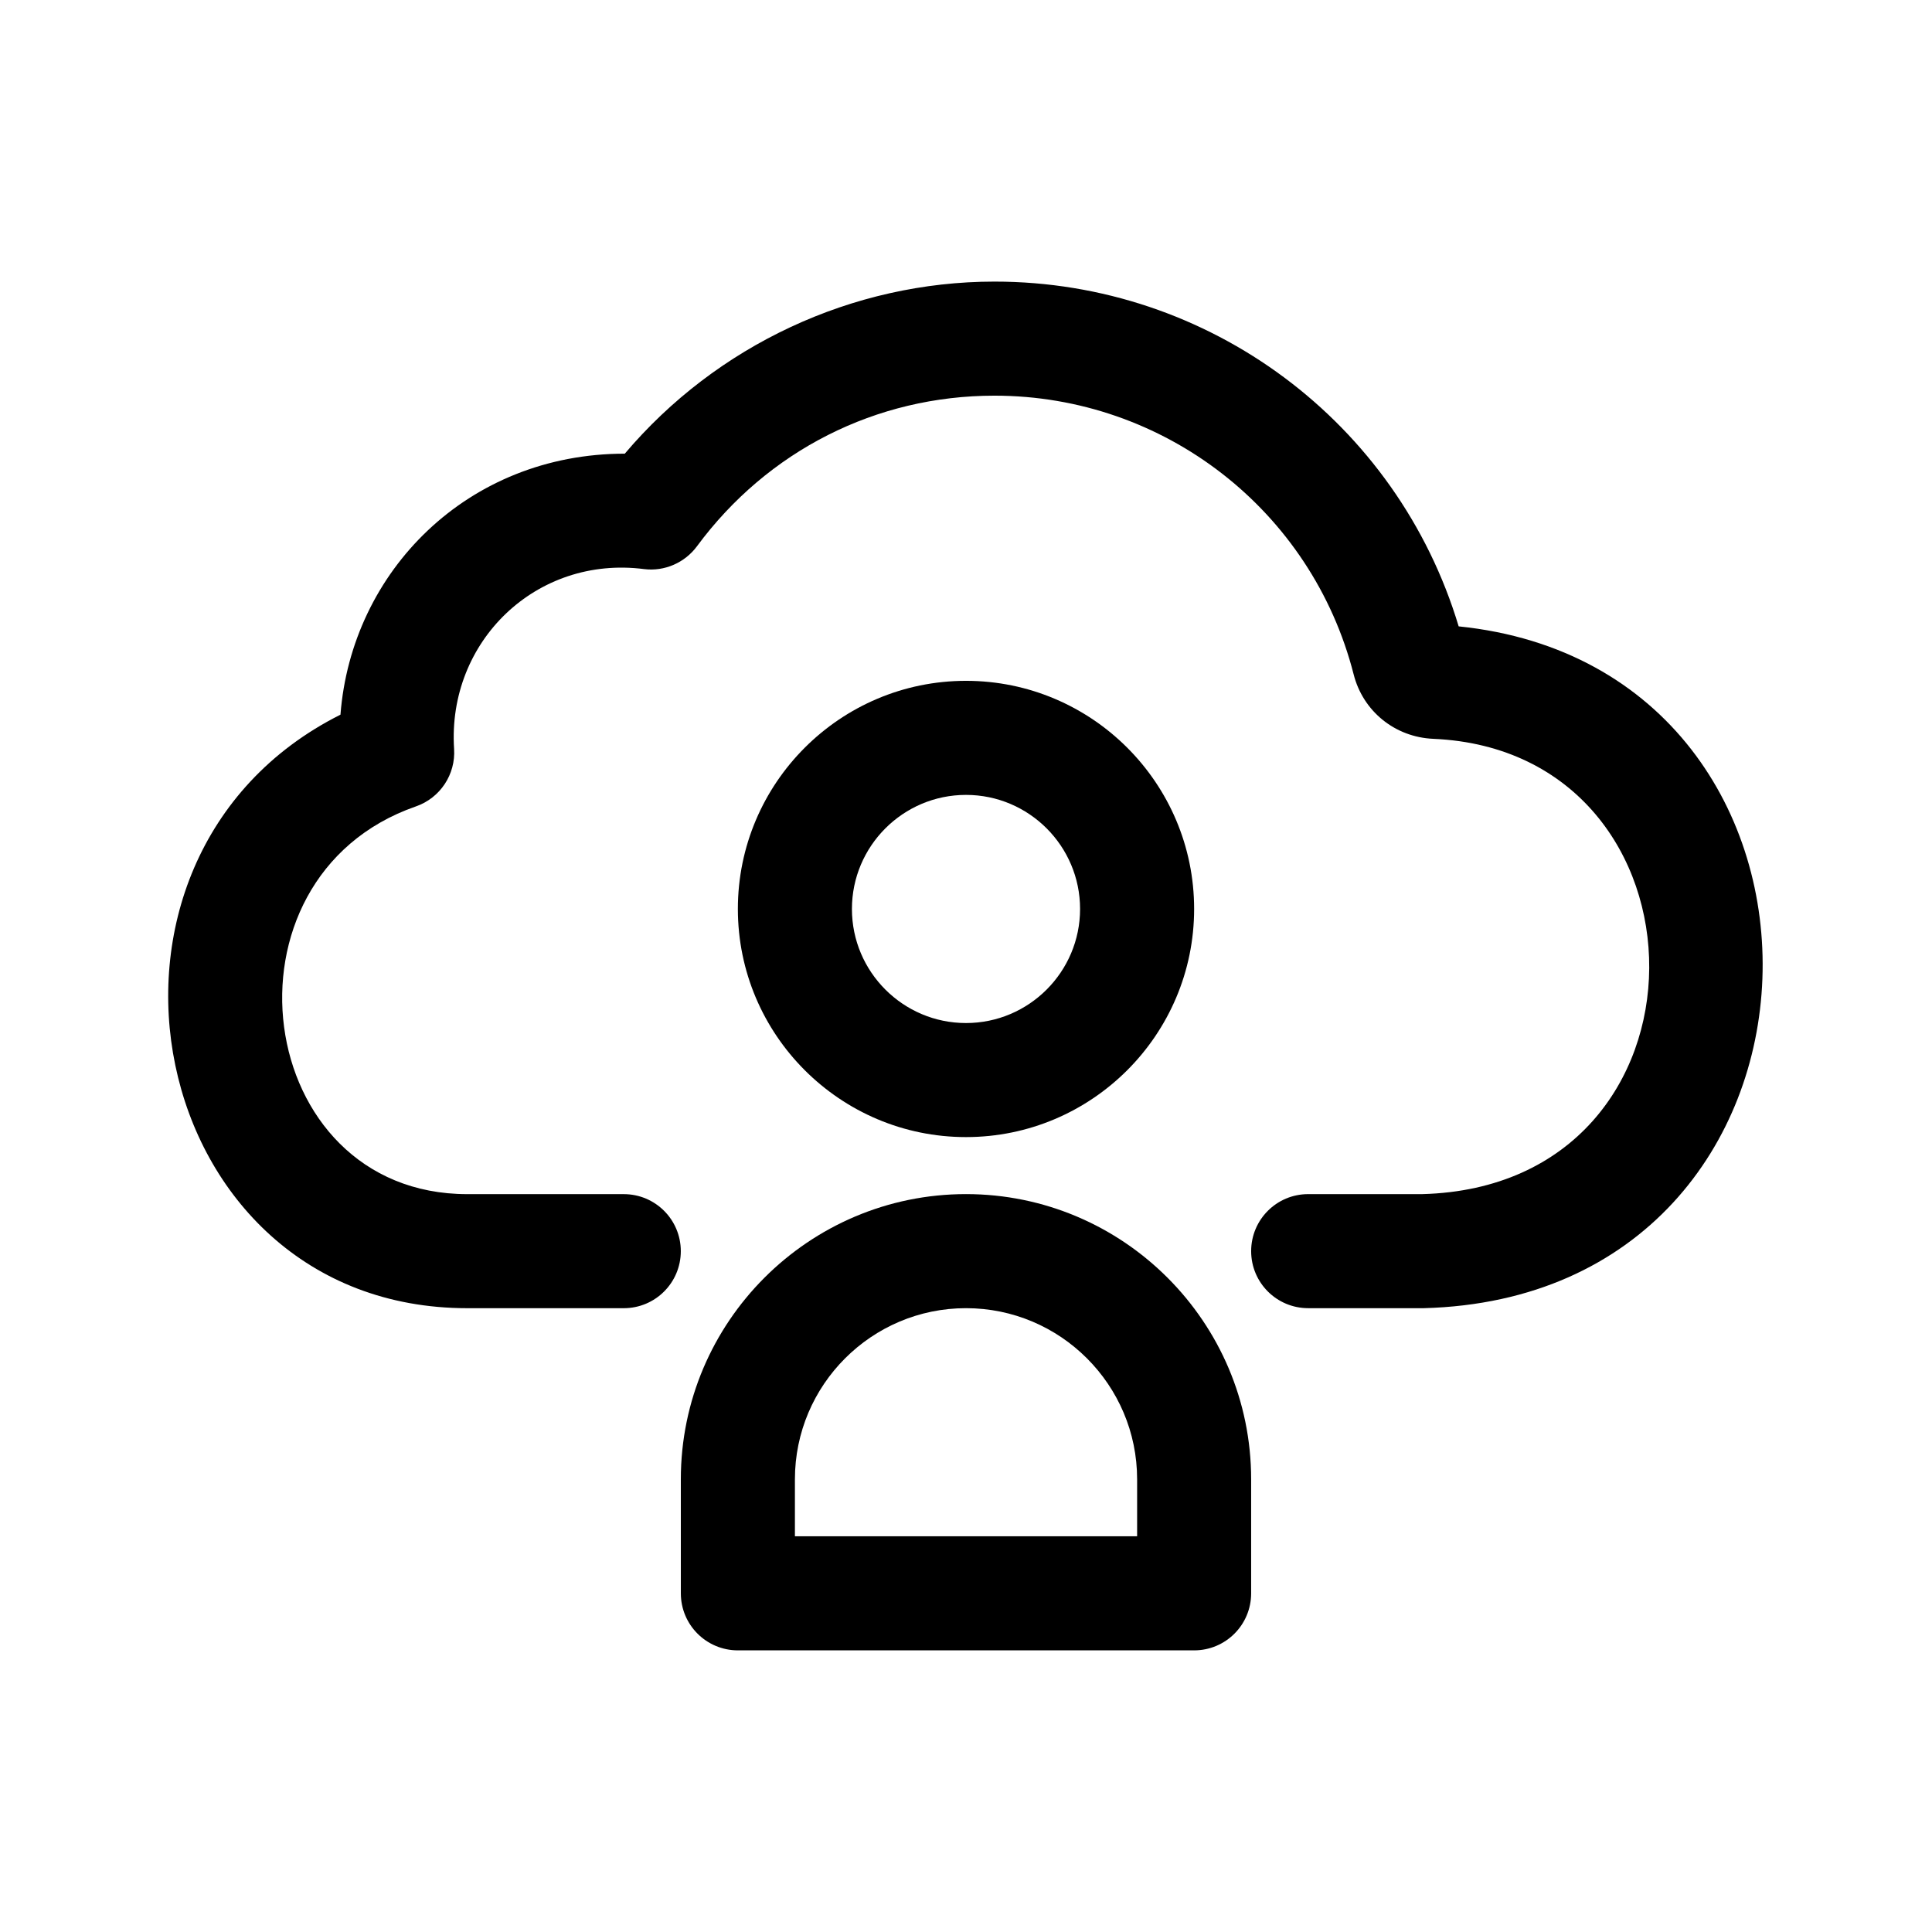
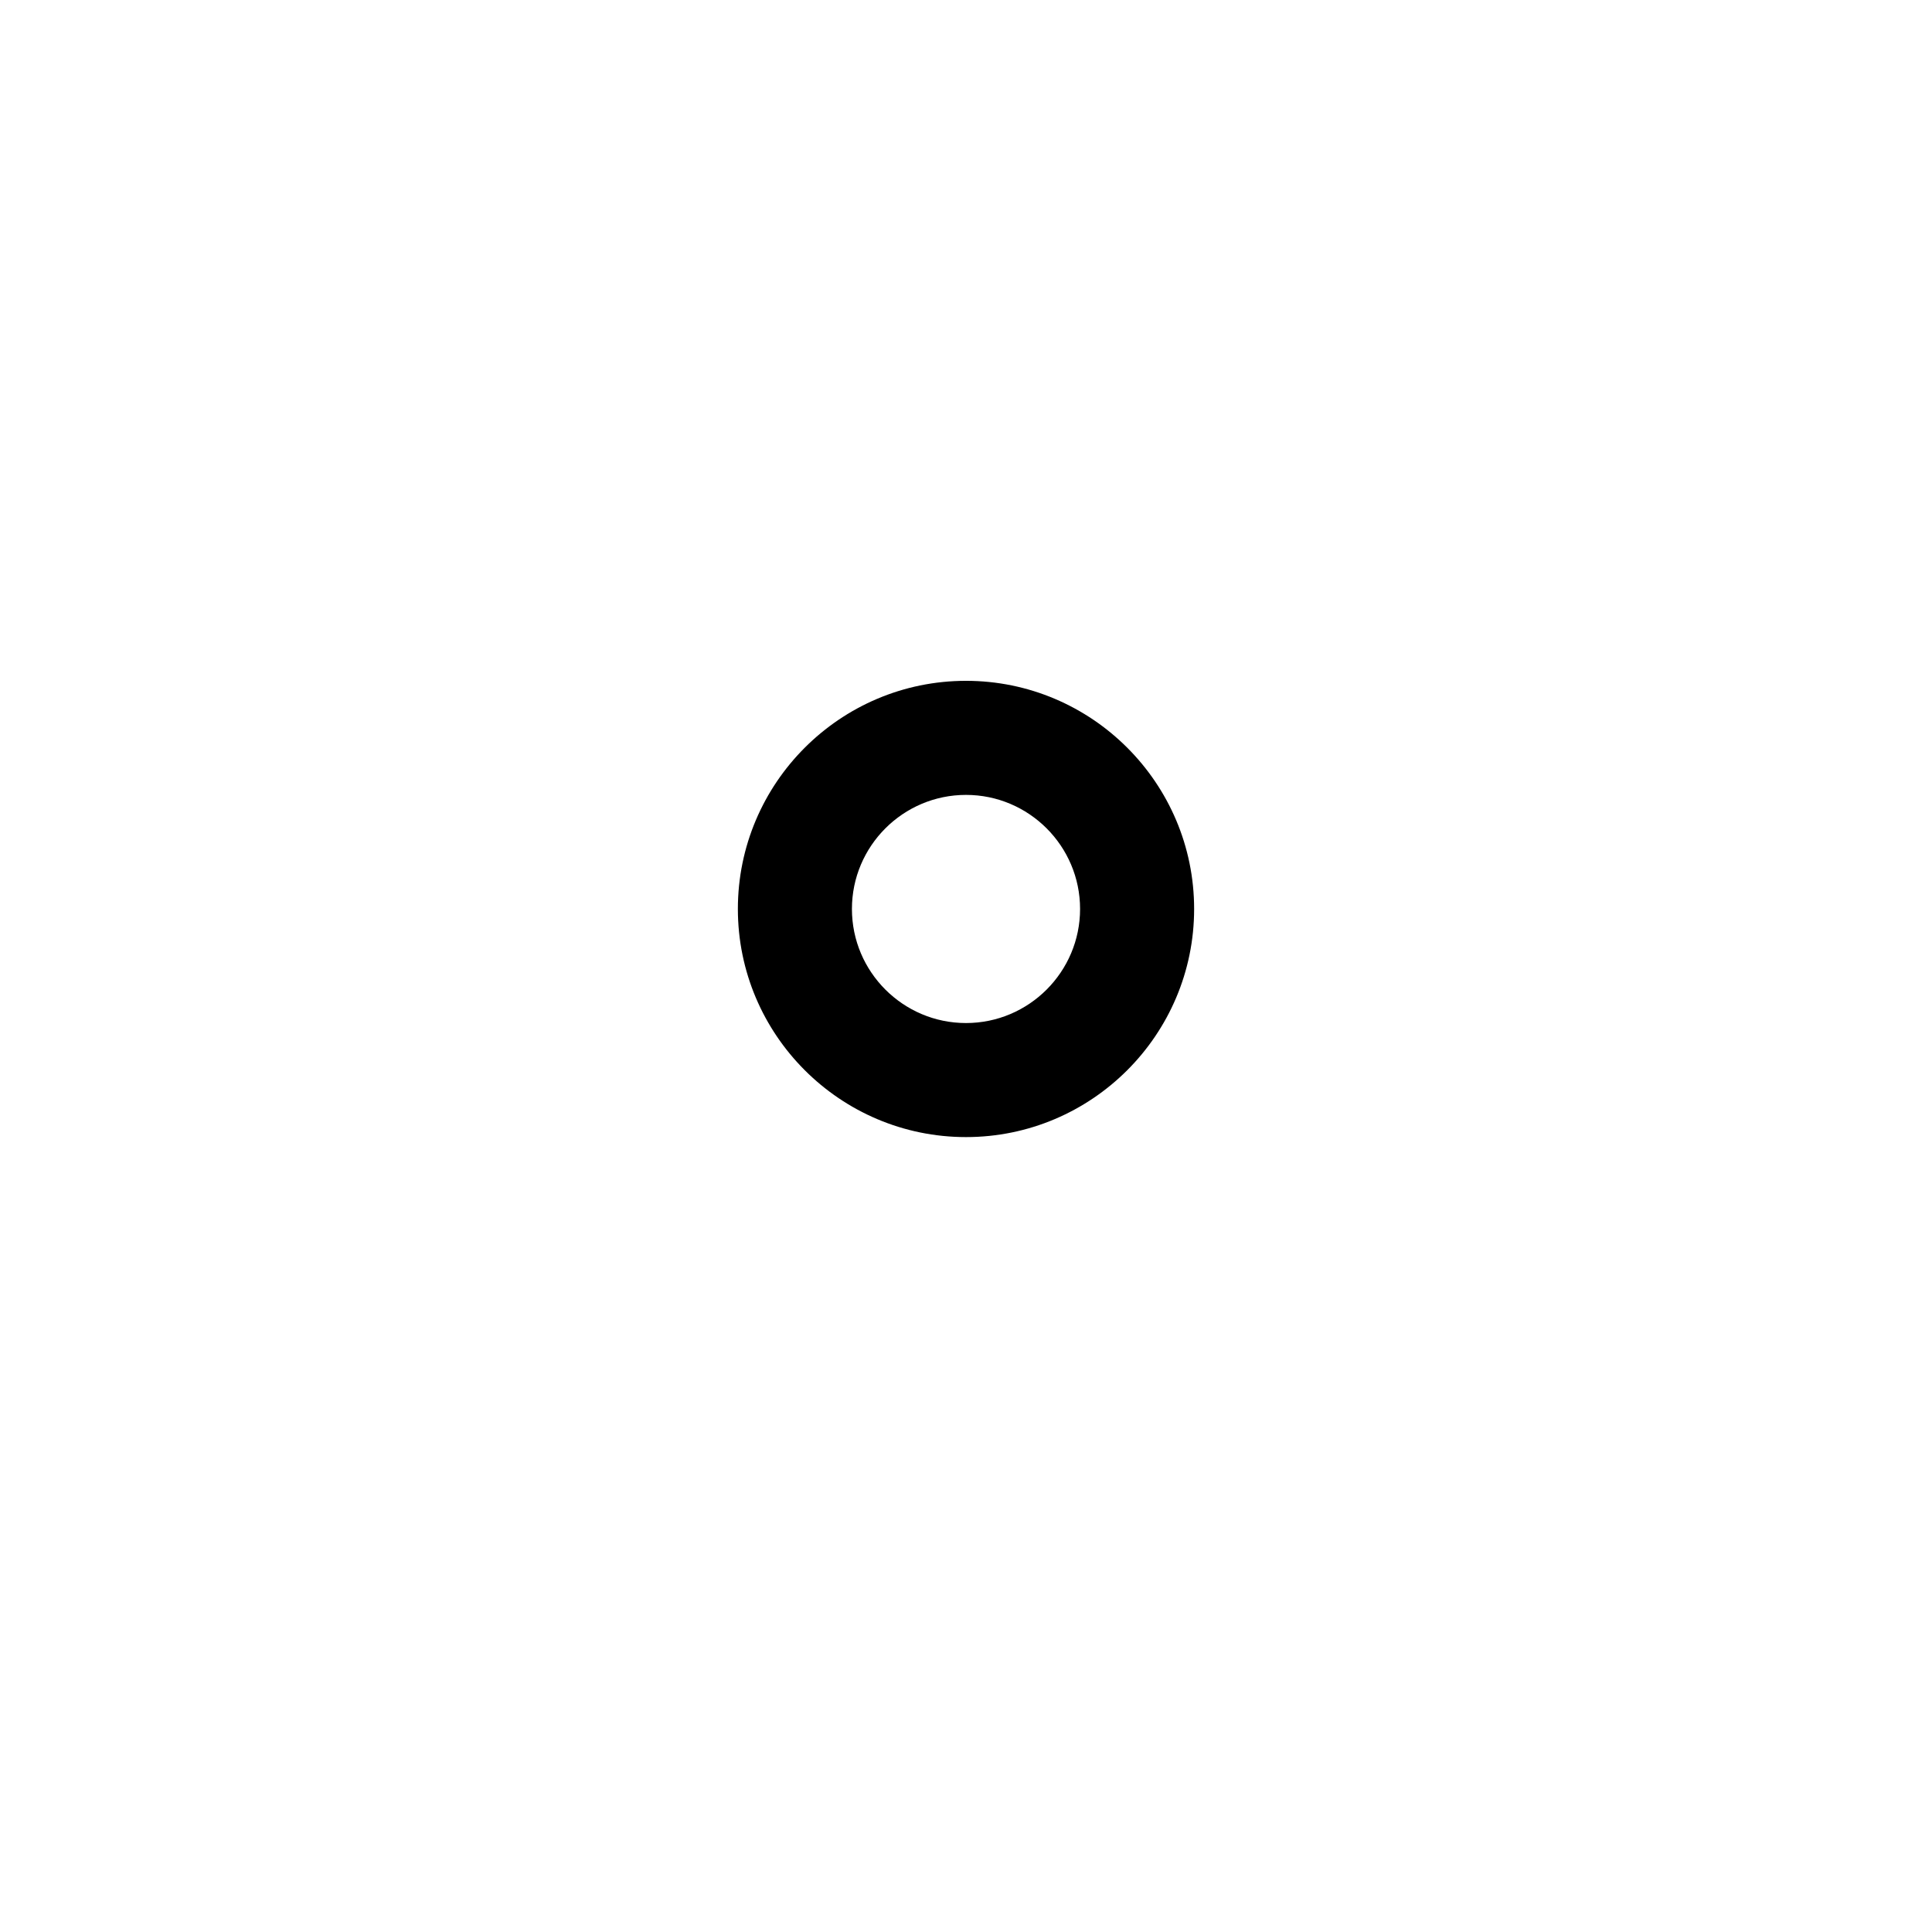
<svg xmlns="http://www.w3.org/2000/svg" fill="#000000" width="800px" height="800px" version="1.1" viewBox="144 144 512 512">
  <g>
    <path d="m400 445.34c33.344 0 60.457-27.113 60.457-60.457s-27.113-60.457-60.457-60.457-60.457 27.113-60.457 60.457 27.113 60.457 60.457 60.457zm0-90.684c16.668 0 30.23 13.562 30.23 30.23s-13.562 30.23-30.23 30.23-30.23-13.562-30.23-30.23 13.562-30.23 30.23-30.23z" />
-     <path d="m324.43 566.25c0 8.352 6.762 15.113 15.113 15.113h120.91c8.352 0 15.113-6.762 15.113-15.113v-30.23c0-41.672-33.902-75.57-75.57-75.57-41.672 0-75.57 33.902-75.57 75.57zm30.23-30.227c0-25.004 20.34-45.344 45.344-45.344s45.344 20.34 45.344 45.344v15.113h-90.688z" />
-     <path d="m521.31 490.68h-30.629c-8.352 0-15.113-6.762-15.113-15.113 0-8.352 6.762-15.113 15.113-15.113h30.23c80.434-2.137 78.996-117.38 2.906-120.66-10.125-0.441-18.594-7.289-21.078-17.051-11.102-43.496-50.242-73.887-95.188-73.887-31.383 0-60.121 14.555-78.859 39.926-3.25 4.383-8.621 6.699-13.977 6.035-28.574-3.688-52.219 19.164-50.375 47.645 0.441 6.777-3.703 13.02-10.125 15.246-54.367 18.898-43.316 102.75 13.621 102.75h41.473c8.352 0 15.113 6.762 15.113 15.113 0 8.352-6.762 15.113-15.113 15.113h-41.473c-85.633 0-109.49-119.19-33.609-157.29 2.922-37.977 33.691-69.168 75.352-69.168 24.277-28.691 60.305-45.602 97.973-45.602 56.945 0 106.76 37.297 123.01 91.367 110.74 11.312 106.99 177.6-9.254 180.69z" />
  </g>
</svg>